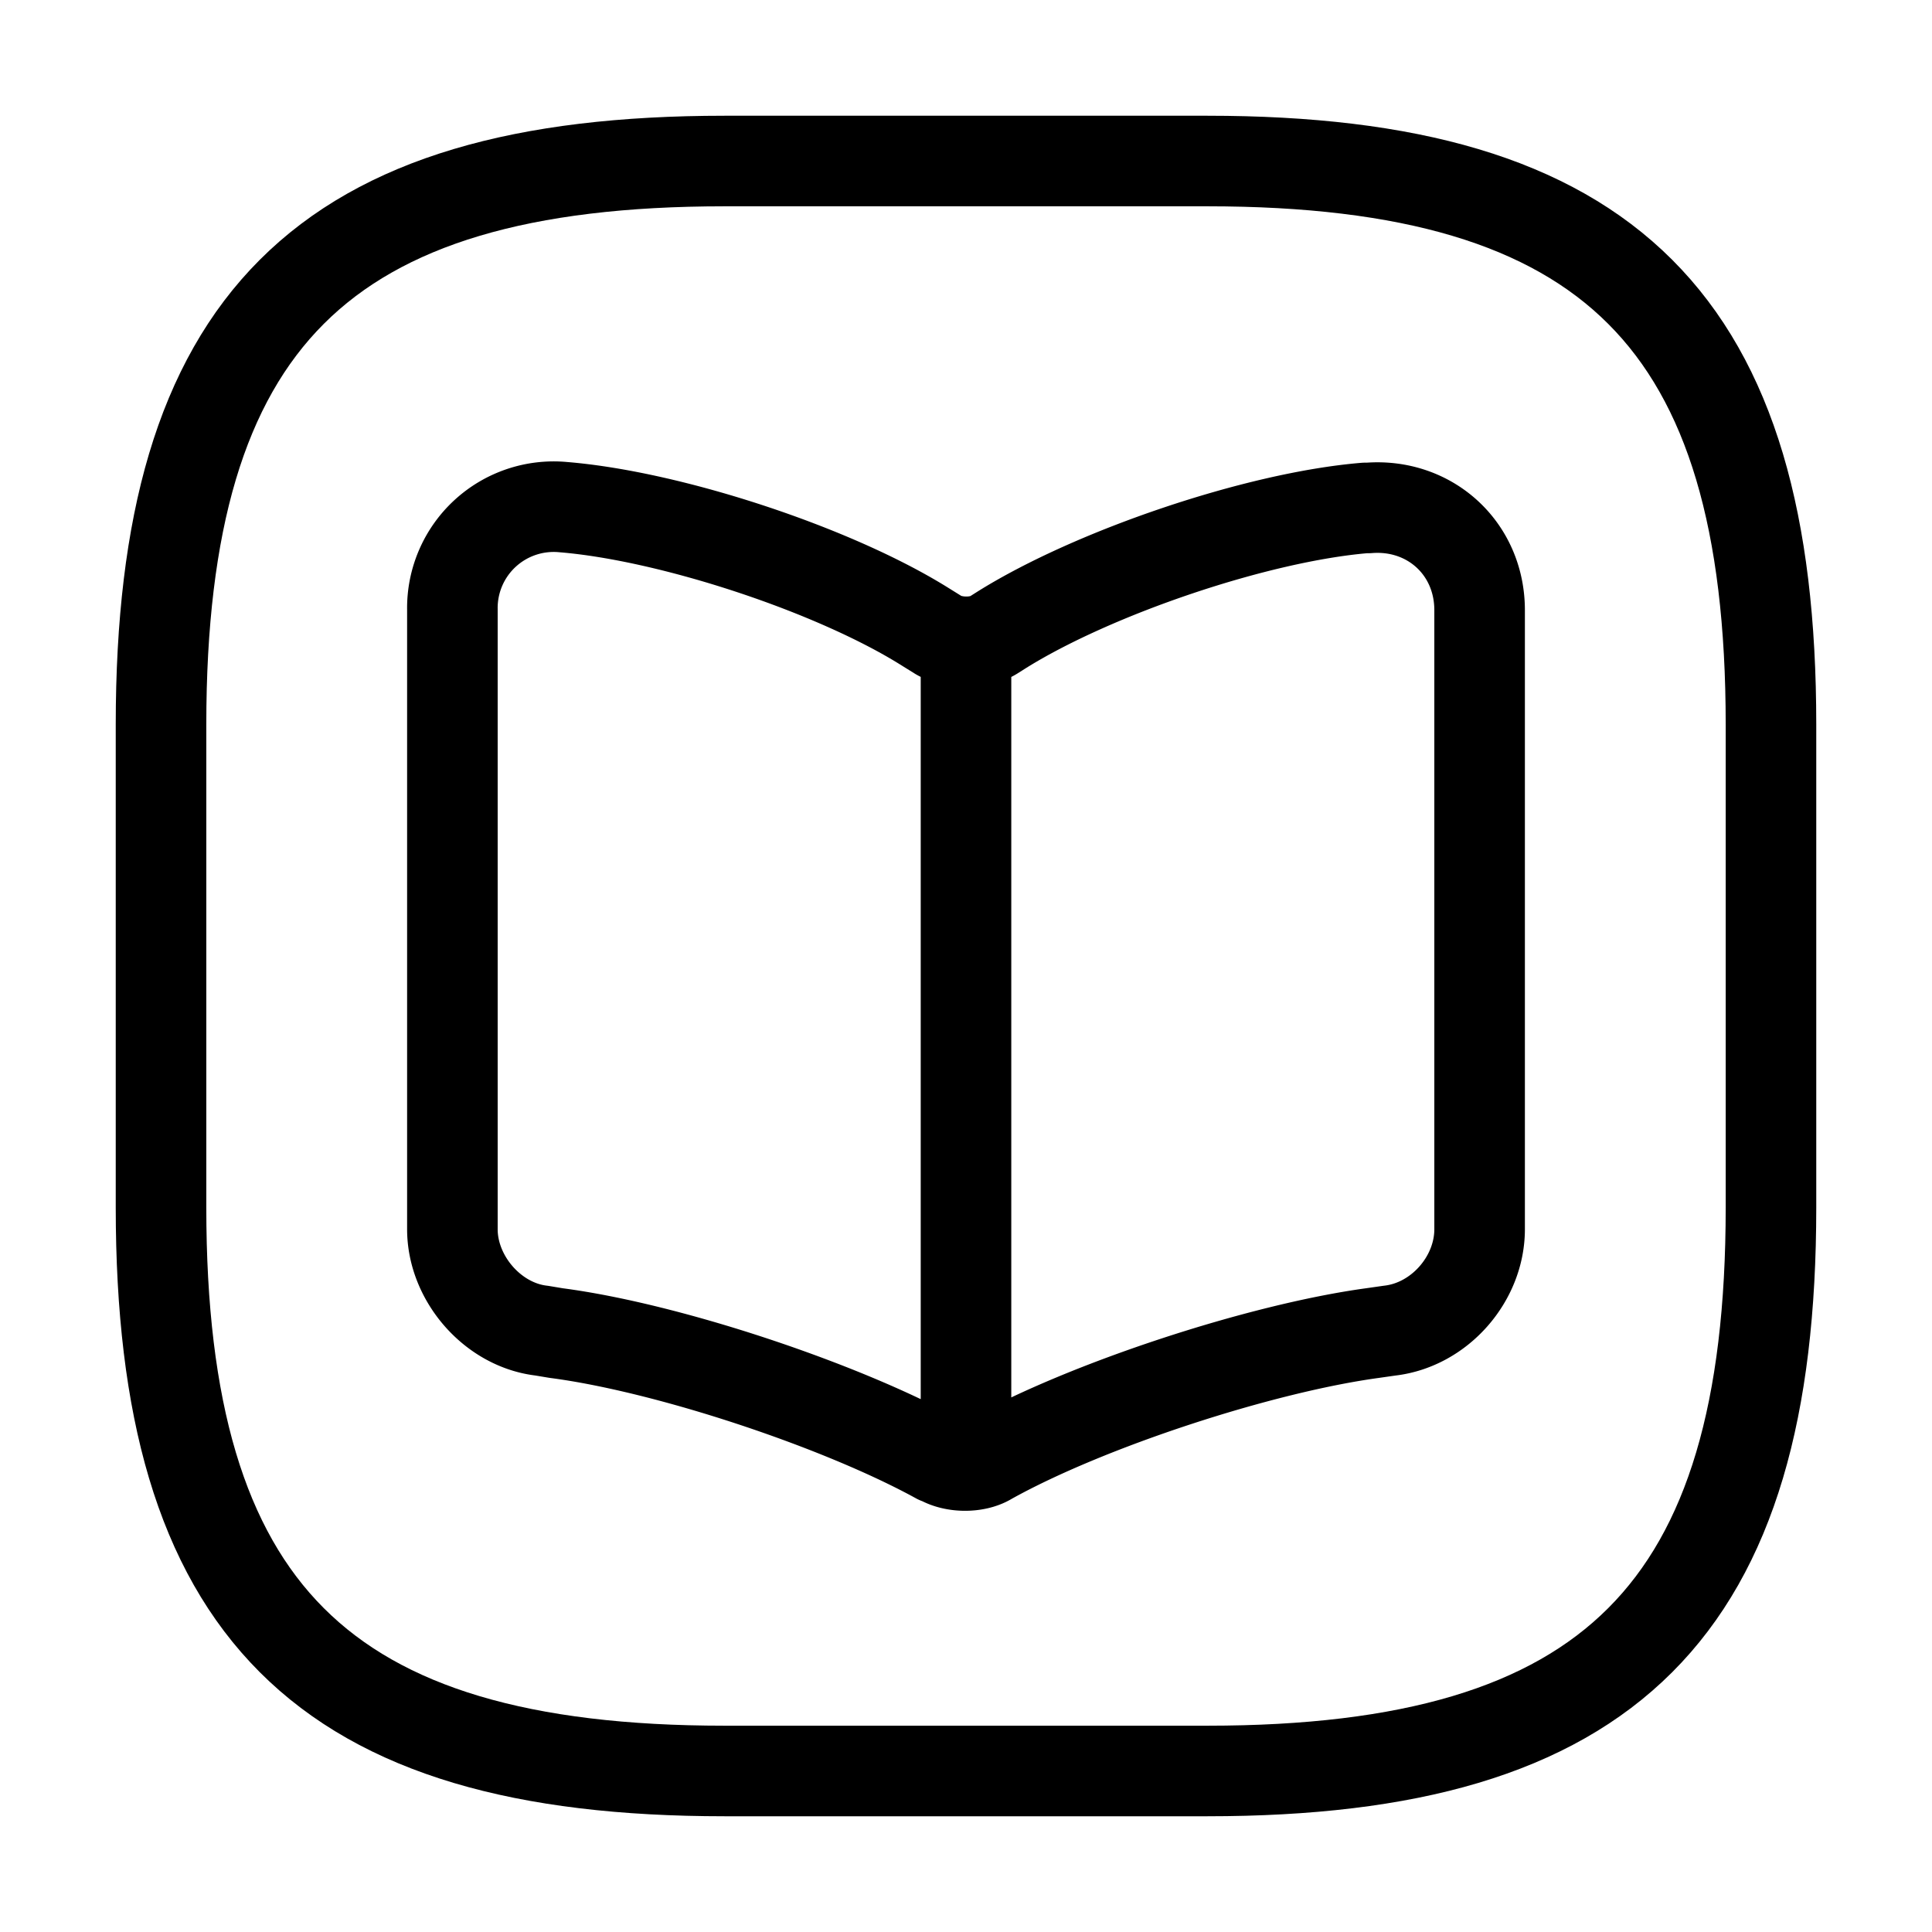
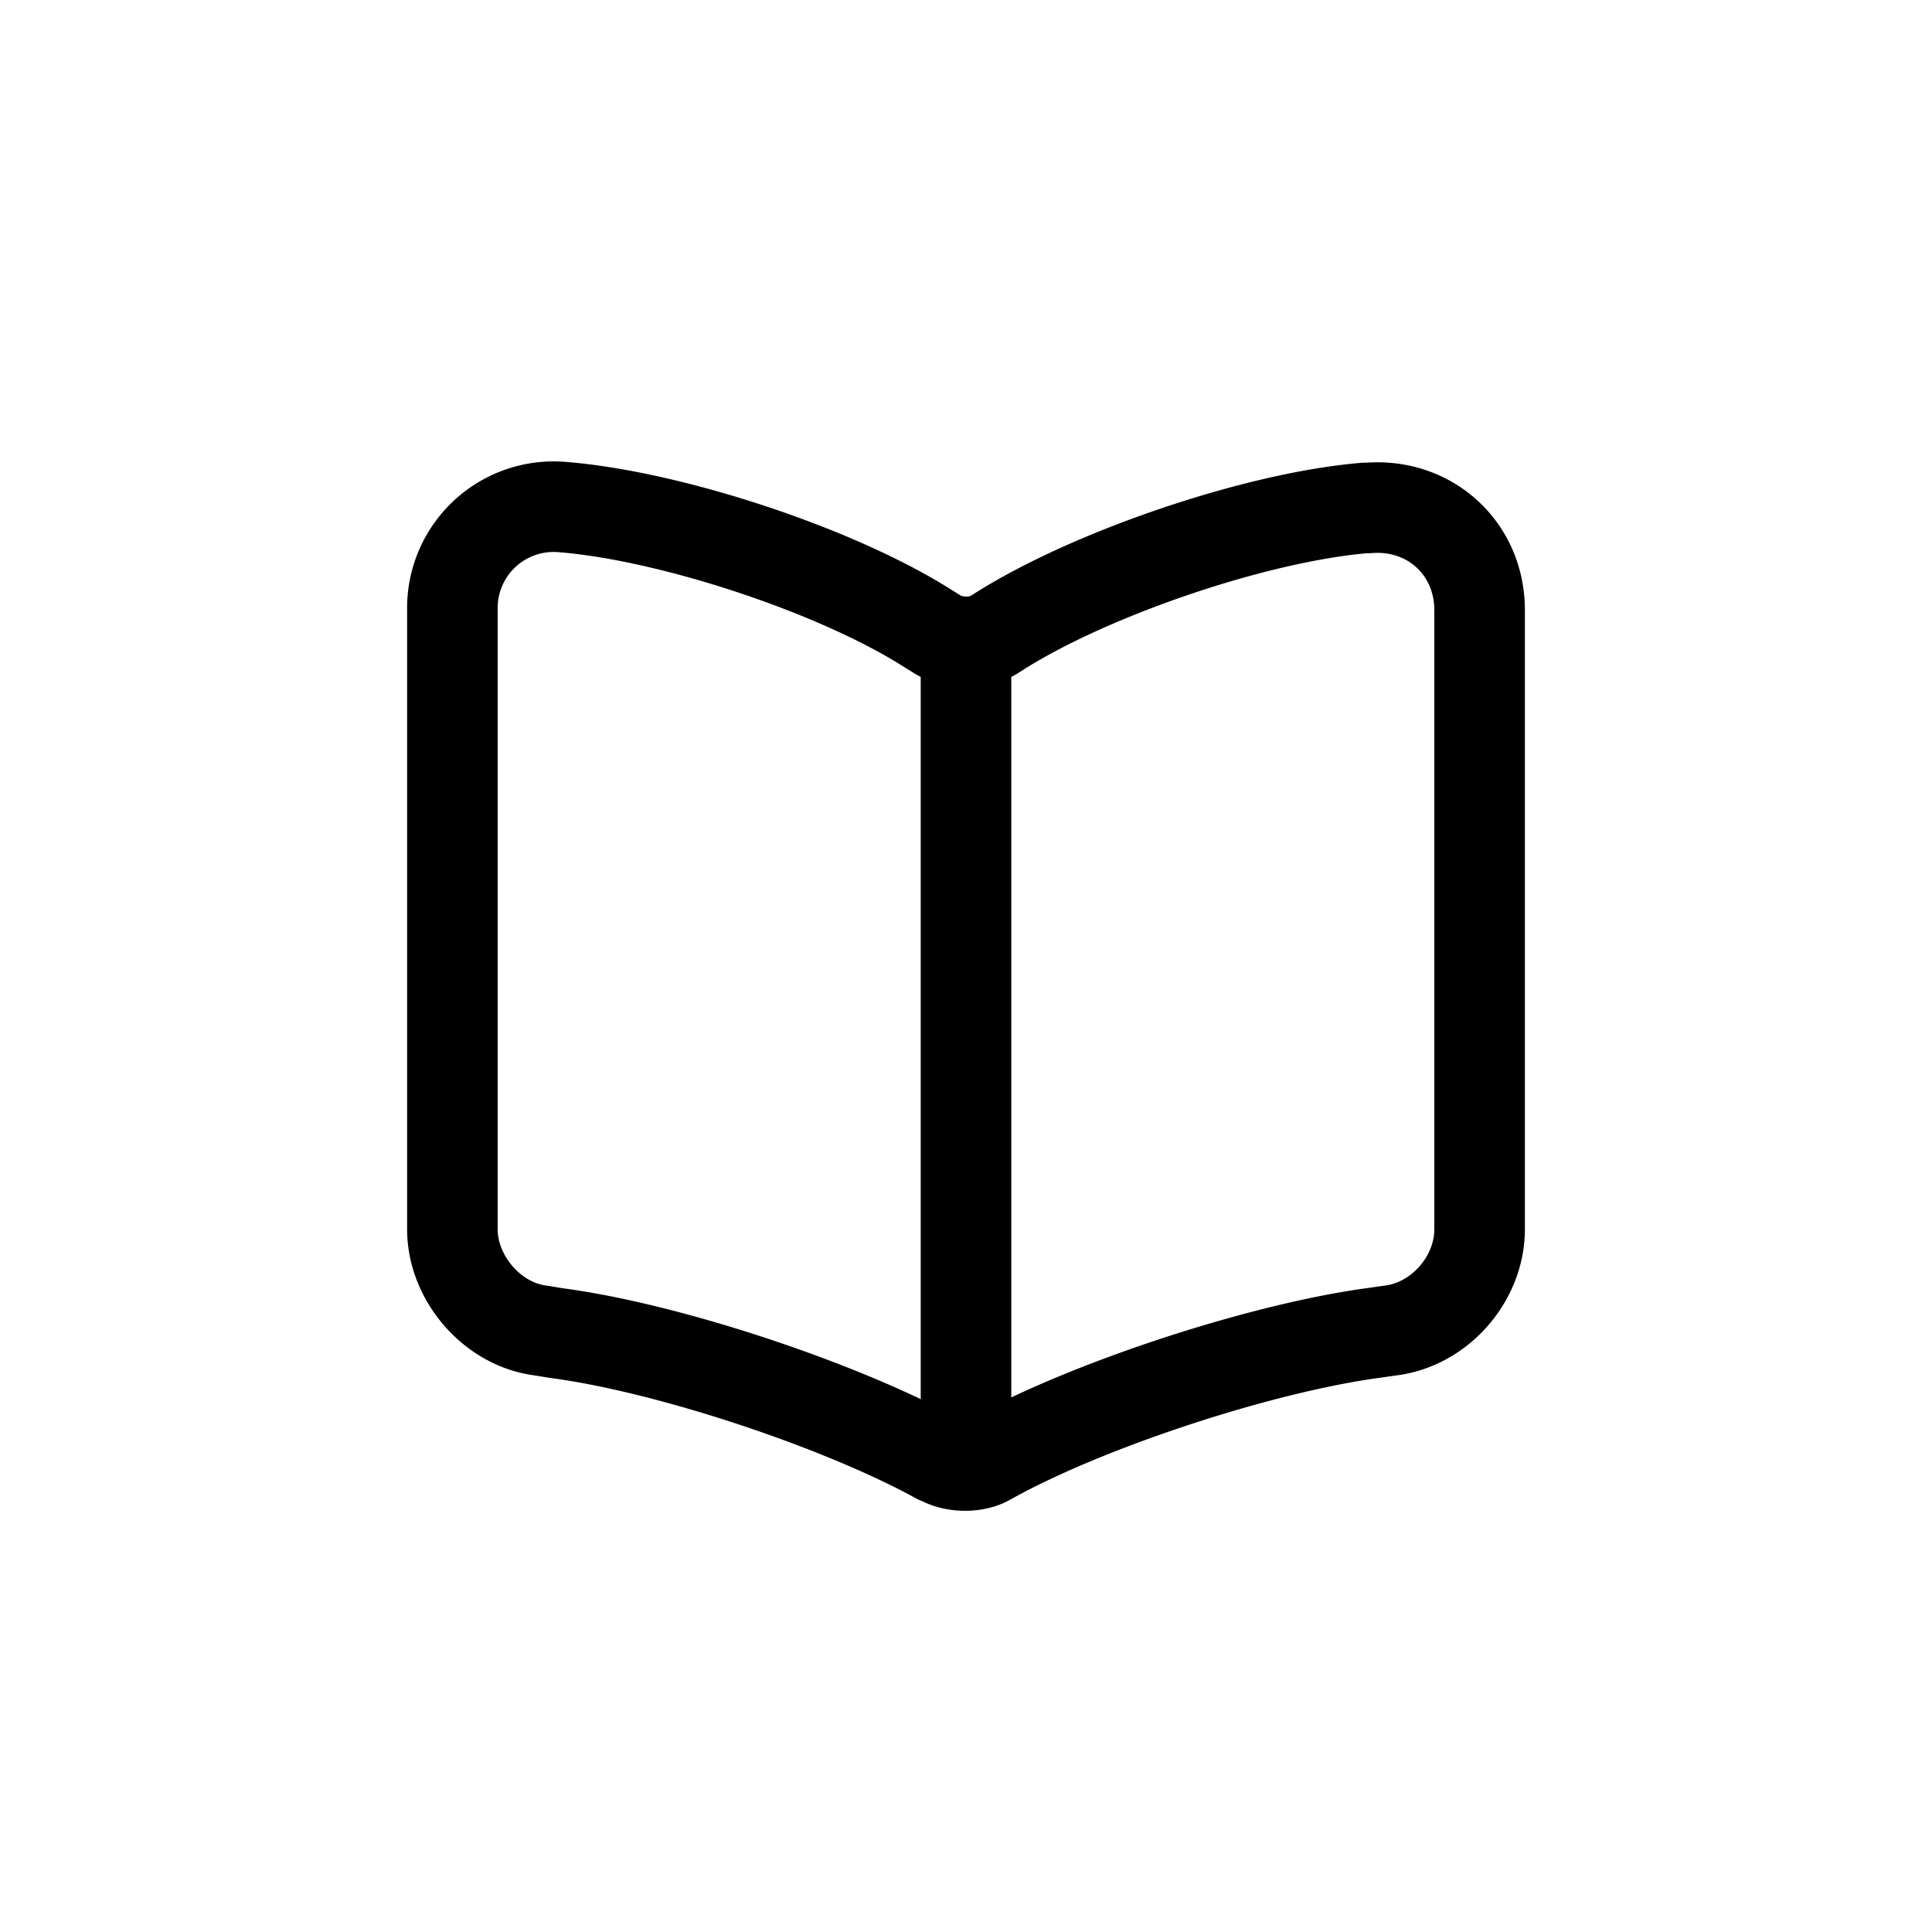
<svg xmlns="http://www.w3.org/2000/svg" width="32" height="32" viewBox="0 0 32 32" fill="none">
-   <path stroke="currentColor" stroke-linecap="round" stroke-linejoin="round" stroke-width="1.5" d="M12 29.333h8c6.667 0 9.333-2.666 9.333-9.333v-8c0-6.667-2.666-9.333-9.333-9.333h-8c-6.667 0-9.333 2.666-9.333 9.333v8c0 6.667 2.666 9.333 9.333 9.333Z" />
  <path stroke="currentColor" stroke-linecap="round" stroke-linejoin="round" stroke-width="1.5" d="M24.507 20.36V10.107c0-1.027-.827-1.774-1.84-1.694h-.054c-1.786.147-4.493 1.067-6.013 2.014l-.147.093c-.24.147-.653.147-.906 0l-.214-.133c-1.506-.947-4.213-1.84-6-1.987a1.678 1.678 0 0 0-1.84 1.693V20.36c0 .813.667 1.587 1.48 1.68l.24.04c1.84.24 4.694 1.187 6.32 2.08l.04.013c.227.134.6.134.814 0 1.626-.906 4.493-1.84 6.346-2.093l.28-.04c.827-.093 1.494-.853 1.494-1.68ZM16 10.8v12.747" />
</svg>